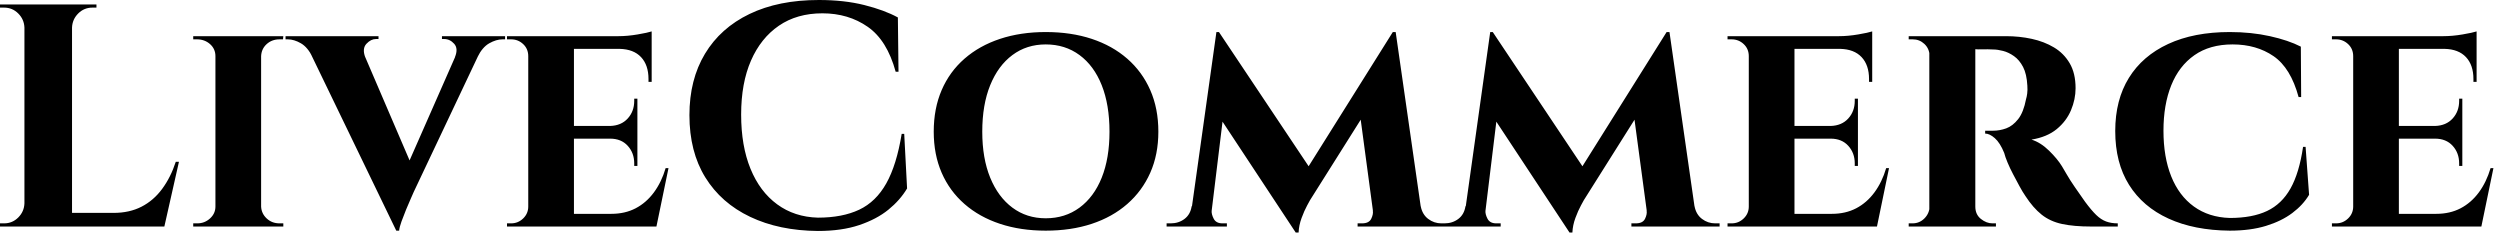
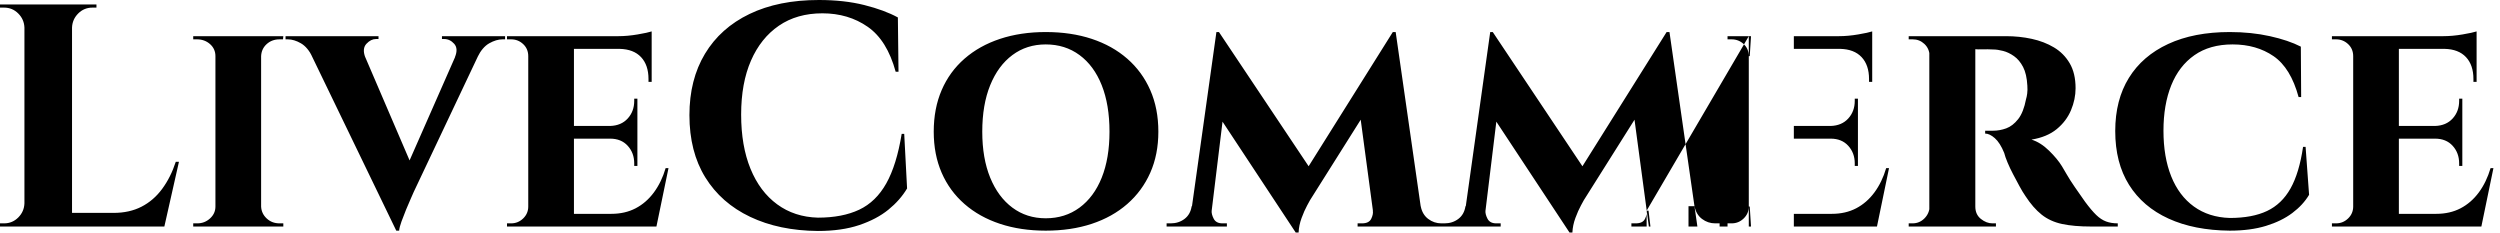
<svg xmlns="http://www.w3.org/2000/svg" baseProfile="full" height="28" version="1.1" viewBox="0 0 301 28" width="301">
  <defs />
  <g>
-     <path d="M10.276 0.535V27.274H4.546V0.535ZM20.36 25.632 21.277 27.274H10.161V25.632ZM23.149 19.482 21.392 27.274H13.905L15.28 25.632Q17.19 25.632 18.641 24.887Q20.093 24.142 21.124 22.748Q22.156 21.353 22.767 19.482ZM4.66 24.486V27.274H1.604V26.892Q1.604 26.892 1.853 26.892Q2.101 26.892 2.101 26.892Q3.094 26.892 3.801 26.186Q4.508 25.479 4.546 24.486ZM4.66 3.323H4.546Q4.508 2.33 3.801 1.623Q3.094 0.917 2.101 0.917Q2.101 0.917 1.853 0.917Q1.604 0.917 1.604 0.917V0.535H4.66ZM10.161 3.323V0.535H13.217V0.917Q13.179 0.917 12.95 0.917Q12.72 0.917 12.72 0.917Q11.727 0.917 11.02 1.623Q10.314 2.33 10.276 3.323Z M33.042 4.355V27.274H27.542V4.355ZM27.656 24.868V27.274H24.868V26.892Q24.868 26.892 25.097 26.892Q25.326 26.892 25.364 26.892Q26.243 26.892 26.892 26.3Q27.542 25.708 27.542 24.868ZM32.966 24.868H33.042Q33.08 25.708 33.711 26.3Q34.341 26.892 35.258 26.892Q35.258 26.892 35.468 26.892Q35.678 26.892 35.716 26.892V27.274H32.966ZM32.966 6.761V4.355H35.716L35.678 4.737Q35.678 4.737 35.487 4.737Q35.296 4.737 35.258 4.737Q34.341 4.737 33.711 5.31Q33.08 5.883 33.042 6.761ZM27.656 6.761H27.542Q27.542 5.883 26.892 5.31Q26.243 4.737 25.326 4.737Q25.326 4.737 25.097 4.737Q24.868 4.737 24.868 4.737V4.355H27.656Z M49.315 27.771 38.085 4.546H44.578L51.531 20.742ZM49.315 27.771 49.162 23.302 57.452 4.469H60.24L51.416 23.111Q51.34 23.302 51.072 23.894Q50.805 24.486 50.499 25.231Q50.194 25.975 49.945 26.663Q49.697 27.351 49.659 27.771ZM56.382 6.876Q56.802 5.844 56.286 5.271Q55.771 4.698 55.083 4.698H54.816V4.355H62.417V4.737Q62.417 4.737 62.265 4.737Q62.112 4.737 62.112 4.737Q61.348 4.737 60.508 5.214Q59.667 5.692 59.094 6.876ZM45.572 6.876H39.231Q38.658 5.692 37.836 5.214Q37.015 4.737 36.251 4.737Q36.251 4.737 36.117 4.737Q35.984 4.737 35.984 4.737V4.355H47.176V4.698H46.87Q46.259 4.698 45.724 5.271Q45.19 5.844 45.572 6.876Z M70.707 4.355V27.274H65.206V4.355ZM79.645 25.746 80.524 27.274H70.63V25.746ZM78.347 15.165V16.693H70.63V15.165ZM80.065 4.355V5.883H70.63V4.355ZM82.09 20.246 80.638 27.274H74.03L75.214 25.746Q76.857 25.746 78.136 25.078Q79.416 24.409 80.333 23.168Q81.25 21.926 81.746 20.246ZM78.347 16.617V19.978H77.965V19.673Q77.965 18.412 77.181 17.553Q76.398 16.693 75.061 16.693V16.617ZM78.347 11.88V15.241H75.061V15.165Q76.398 15.127 77.181 14.267Q77.965 13.408 77.965 12.147V11.88ZM80.065 5.806V9.855H79.683V9.512Q79.683 7.831 78.786 6.876Q77.888 5.921 76.207 5.883V5.806ZM80.065 3.782V4.698L76.055 4.355Q77.162 4.355 78.385 4.145Q79.607 3.935 80.065 3.782ZM65.321 24.868 65.473 27.274H62.647V26.892Q62.647 26.892 62.876 26.892Q63.105 26.892 63.143 26.892Q63.984 26.892 64.595 26.3Q65.206 25.708 65.206 24.868ZM65.321 6.761H65.206Q65.206 5.883 64.595 5.31Q63.984 4.737 63.143 4.737Q63.105 4.737 62.876 4.737Q62.647 4.737 62.647 4.737V4.355H65.473Z M110.472 16.12 110.816 22.69Q109.975 24.104 108.562 25.25Q107.149 26.396 105.048 27.102Q102.947 27.809 100.082 27.809Q95.422 27.771 91.926 26.109Q88.431 24.447 86.521 21.353Q84.611 18.259 84.611 13.866Q84.611 9.588 86.483 6.475Q88.355 3.362 91.85 1.681Q95.345 0.0 100.196 0.0Q103.252 0.0 105.678 0.611Q108.104 1.222 109.708 2.101L109.784 8.633H109.441Q108.409 4.851 106.079 3.228Q103.749 1.604 100.617 1.604Q97.561 1.604 95.383 3.094Q93.206 4.584 92.022 7.296Q90.838 10.008 90.838 13.79Q90.838 17.572 91.965 20.322Q93.091 23.072 95.173 24.6Q97.255 26.128 100.082 26.205Q103.023 26.205 105.048 25.25Q107.072 24.295 108.314 22.079Q109.555 19.864 110.166 16.12Z M127.509 3.858Q130.565 3.858 133.048 4.679Q135.531 5.501 137.326 7.067Q139.121 8.633 140.095 10.849Q141.07 13.064 141.07 15.853Q141.07 18.603 140.095 20.799Q139.121 22.996 137.326 24.562Q135.531 26.128 133.048 26.95Q130.565 27.771 127.509 27.771Q124.491 27.771 122.008 26.95Q119.525 26.128 117.73 24.562Q115.935 22.996 114.98 20.799Q114.025 18.603 114.025 15.853Q114.025 13.064 114.98 10.849Q115.935 8.633 117.73 7.067Q119.525 5.501 122.008 4.679Q124.491 3.858 127.509 3.858ZM127.509 26.281Q129.839 26.281 131.577 25.001Q133.315 23.722 134.251 21.392Q135.187 19.061 135.187 15.853Q135.187 12.606 134.251 10.256Q133.315 7.907 131.577 6.628Q129.839 5.348 127.509 5.348Q125.217 5.348 123.498 6.628Q121.779 7.907 120.824 10.256Q119.869 12.606 119.869 15.853Q119.869 19.061 120.824 21.392Q121.779 23.722 123.498 25.001Q125.217 26.281 127.509 26.281Z M169.299 3.858 169.604 7.793 159.329 24.104Q159.329 24.104 158.985 24.734Q158.641 25.364 158.317 26.243Q157.992 27.121 157.954 28.0H157.61L156.12 24.868ZM145.806 24.829V27.274H142.063V26.892Q142.063 26.892 142.311 26.892Q142.559 26.892 142.559 26.892Q143.514 26.892 144.221 26.357Q144.928 25.823 145.08 24.829ZM147.487 25.364Q147.449 25.784 147.735 26.338Q148.022 26.892 148.786 26.892H149.321V27.274H147.029L147.258 25.364ZM148.06 3.858H148.366L149.664 7.525L147.258 27.274H144.775ZM148.366 3.858 159.673 20.78 157.61 28.0 147.449 12.606ZM169.643 3.858 173.004 27.274H167.16L165.288 13.332L169.299 3.858ZM171.935 24.829H172.66Q172.851 25.823 173.558 26.357Q174.265 26.892 175.143 26.892Q175.143 26.892 175.411 26.892Q175.678 26.892 175.678 26.892V27.274H171.935ZM166.892 25.364H167.121L167.351 27.274H165.059V26.892H165.593Q166.434 26.892 166.701 26.338Q166.969 25.784 166.892 25.364Z M202.265 3.858 202.57 7.793 192.295 24.104Q192.295 24.104 191.951 24.734Q191.607 25.364 191.282 26.243Q190.958 27.121 190.92 28.0H190.576L189.086 24.868ZM178.772 24.829V27.274H175.029V26.892Q175.029 26.892 175.277 26.892Q175.525 26.892 175.525 26.892Q176.48 26.892 177.187 26.357Q177.894 25.823 178.046 24.829ZM180.453 25.364Q180.415 25.784 180.701 26.338Q180.988 26.892 181.752 26.892H182.286V27.274H179.995L180.224 25.364ZM181.026 3.858H181.332L182.63 7.525L180.224 27.274H177.741ZM181.332 3.858 192.638 20.78 190.576 28.0 180.415 12.606ZM202.608 3.858 205.97 27.274H200.126L198.254 13.332L202.265 3.858ZM204.9 24.829H205.626Q205.817 25.823 206.524 26.357Q207.231 26.892 208.109 26.892Q208.109 26.892 208.377 26.892Q208.644 26.892 208.644 26.892V27.274H204.9ZM199.858 25.364H200.087L200.317 27.274H198.025V26.892H198.559Q199.4 26.892 199.667 26.338Q199.935 25.784 199.858 25.364Z M217.659 4.355V27.274H212.158V4.355ZM226.598 25.746 227.476 27.274H217.583V25.746ZM225.299 15.165V16.693H217.583V15.165ZM227.018 4.355V5.883H217.583V4.355ZM229.042 20.246 227.591 27.274H220.982L222.166 25.746Q223.809 25.746 225.089 25.078Q226.368 24.409 227.285 23.168Q228.202 21.926 228.698 20.246ZM225.299 16.617V19.978H224.917V19.673Q224.917 18.412 224.134 17.553Q223.351 16.693 222.014 16.693V16.617ZM225.299 11.88V15.241H222.014V15.165Q223.351 15.127 224.134 14.267Q224.917 13.408 224.917 12.147V11.88ZM227.018 5.806V9.855H226.636V9.512Q226.636 7.831 225.738 6.876Q224.84 5.921 223.16 5.883V5.806ZM227.018 3.782V4.698L223.007 4.355Q224.115 4.355 225.337 4.145Q226.559 3.935 227.018 3.782ZM212.273 24.868 212.426 27.274H209.599V26.892Q209.599 26.892 209.828 26.892Q210.057 26.892 210.095 26.892Q210.936 26.892 211.547 26.3Q212.158 25.708 212.158 24.868ZM212.273 6.761H212.158Q212.158 5.883 211.547 5.31Q210.936 4.737 210.095 4.737Q210.057 4.737 209.828 4.737Q209.599 4.737 209.599 4.737V4.355H212.426Z M239.05 4.355H243.138Q244.742 4.355 246.232 4.679Q247.722 5.004 248.906 5.711Q250.09 6.417 250.797 7.621Q251.503 8.824 251.503 10.619Q251.503 11.956 250.95 13.274Q250.396 14.592 249.231 15.547Q248.065 16.502 246.194 16.808Q247.302 17.151 248.314 18.145Q249.326 19.138 249.861 20.016Q250.052 20.322 250.434 20.99Q250.816 21.659 251.408 22.518Q252 23.378 252.649 24.295Q253.413 25.326 253.986 25.88Q254.559 26.434 255.171 26.663Q255.782 26.892 256.584 26.892V27.274H253.375Q251.312 27.274 249.88 26.969Q248.447 26.663 247.416 25.842Q246.385 25.02 245.468 23.607Q245.124 23.111 244.742 22.404Q244.36 21.697 243.978 20.971Q243.596 20.246 243.31 19.558Q243.023 18.87 242.909 18.412Q242.412 17.19 241.782 16.636Q241.151 16.082 240.617 16.082V15.738Q240.617 15.738 240.884 15.738Q241.151 15.738 241.572 15.738Q242.374 15.738 243.157 15.452Q243.94 15.165 244.589 14.344Q245.239 13.523 245.544 11.918Q245.621 11.689 245.678 11.269Q245.735 10.849 245.697 10.314Q245.621 8.9 245.181 8.06Q244.742 7.22 244.093 6.761Q243.443 6.303 242.775 6.131Q242.106 5.959 241.61 5.959Q240.884 5.921 240.292 5.94Q239.7 5.959 239.394 5.921Q239.356 5.921 239.28 5.52Q239.203 5.119 239.127 4.737Q239.05 4.355 239.05 4.355ZM239.432 4.355V27.274H233.894V4.355ZM234.008 24.868 234.161 27.274H231.411V26.892Q231.449 26.892 231.621 26.892Q231.793 26.892 231.869 26.892Q232.709 26.892 233.302 26.3Q233.894 25.708 233.932 24.868ZM234.008 6.723H233.932Q233.894 5.844 233.302 5.291Q232.709 4.737 231.907 4.737Q231.793 4.737 231.621 4.737Q231.449 4.737 231.411 4.737V4.355H234.161ZM239.356 24.868H239.432Q239.432 25.823 240.101 26.357Q240.769 26.892 241.495 26.892Q241.495 26.892 241.667 26.892Q241.839 26.892 241.915 26.892V27.274H239.165Z M279.198 17.686 279.618 23.454Q278.892 24.677 277.593 25.651Q276.295 26.625 274.423 27.198Q272.551 27.771 270.068 27.771Q265.79 27.733 262.696 26.319Q259.602 24.906 257.94 22.251Q256.278 19.596 256.278 15.776Q256.278 12.033 257.921 9.378Q259.563 6.723 262.658 5.291Q265.752 3.858 270.068 3.858Q272.666 3.858 274.9 4.355Q277.135 4.851 278.625 5.615L278.663 11.689H278.357Q277.402 8.175 275.34 6.761Q273.277 5.348 270.412 5.348Q267.662 5.348 265.809 6.647Q263.956 7.945 263.02 10.276Q262.085 12.606 262.085 15.738Q262.085 18.909 263.02 21.239Q263.956 23.569 265.752 24.868Q267.547 26.166 270.068 26.243Q272.78 26.243 274.557 25.402Q276.333 24.562 277.383 22.69Q278.434 20.819 278.892 17.686Z M290.428 4.355V27.274H284.928V4.355ZM299.367 25.746 300.246 27.274H290.352V25.746ZM298.068 15.165V16.693H290.352V15.165ZM299.787 4.355V5.883H290.352V4.355ZM301.812 20.246 300.36 27.274H293.752L294.936 25.746Q296.578 25.746 297.858 25.078Q299.138 24.409 300.055 23.168Q300.971 21.926 301.468 20.246ZM298.068 16.617V19.978H297.686V19.673Q297.686 18.412 296.903 17.553Q296.12 16.693 294.783 16.693V16.617ZM298.068 11.88V15.241H294.783V15.165Q296.12 15.127 296.903 14.267Q297.686 13.408 297.686 12.147V11.88ZM299.787 5.806V9.855H299.405V9.512Q299.405 7.831 298.508 6.876Q297.61 5.921 295.929 5.883V5.806ZM299.787 3.782V4.698L295.776 4.355Q296.884 4.355 298.106 4.145Q299.329 3.935 299.787 3.782ZM285.042 24.868 285.195 27.274H282.368V26.892Q282.368 26.892 282.598 26.892Q282.827 26.892 282.865 26.892Q283.705 26.892 284.317 26.3Q284.928 25.708 284.928 24.868ZM285.042 6.761H284.928Q284.928 5.883 284.317 5.31Q283.705 4.737 282.865 4.737Q282.827 4.737 282.598 4.737Q282.368 4.737 282.368 4.737V4.355H285.195Z " fill="rgb(0,0,0)" transform="translate(-1.604, 0)" />
+     <path d="M10.276 0.535V27.274H4.546V0.535ZM20.36 25.632 21.277 27.274H10.161V25.632ZM23.149 19.482 21.392 27.274H13.905L15.28 25.632Q17.19 25.632 18.641 24.887Q20.093 24.142 21.124 22.748Q22.156 21.353 22.767 19.482ZM4.66 24.486V27.274H1.604V26.892Q1.604 26.892 1.853 26.892Q2.101 26.892 2.101 26.892Q3.094 26.892 3.801 26.186Q4.508 25.479 4.546 24.486ZM4.66 3.323H4.546Q4.508 2.33 3.801 1.623Q3.094 0.917 2.101 0.917Q2.101 0.917 1.853 0.917Q1.604 0.917 1.604 0.917V0.535H4.66ZM10.161 3.323V0.535H13.217V0.917Q13.179 0.917 12.95 0.917Q12.72 0.917 12.72 0.917Q11.727 0.917 11.02 1.623Q10.314 2.33 10.276 3.323Z M33.042 4.355V27.274H27.542V4.355ZM27.656 24.868V27.274H24.868V26.892Q24.868 26.892 25.097 26.892Q25.326 26.892 25.364 26.892Q26.243 26.892 26.892 26.3Q27.542 25.708 27.542 24.868ZM32.966 24.868H33.042Q33.08 25.708 33.711 26.3Q34.341 26.892 35.258 26.892Q35.258 26.892 35.468 26.892Q35.678 26.892 35.716 26.892V27.274H32.966ZM32.966 6.761V4.355H35.716L35.678 4.737Q35.678 4.737 35.487 4.737Q35.296 4.737 35.258 4.737Q34.341 4.737 33.711 5.31Q33.08 5.883 33.042 6.761ZM27.656 6.761H27.542Q27.542 5.883 26.892 5.31Q26.243 4.737 25.326 4.737Q25.326 4.737 25.097 4.737Q24.868 4.737 24.868 4.737V4.355H27.656Z M49.315 27.771 38.085 4.546H44.578L51.531 20.742ZM49.315 27.771 49.162 23.302 57.452 4.469H60.24L51.416 23.111Q51.34 23.302 51.072 23.894Q50.805 24.486 50.499 25.231Q50.194 25.975 49.945 26.663Q49.697 27.351 49.659 27.771ZM56.382 6.876Q56.802 5.844 56.286 5.271Q55.771 4.698 55.083 4.698H54.816V4.355H62.417V4.737Q62.417 4.737 62.265 4.737Q62.112 4.737 62.112 4.737Q61.348 4.737 60.508 5.214Q59.667 5.692 59.094 6.876ZM45.572 6.876H39.231Q38.658 5.692 37.836 5.214Q37.015 4.737 36.251 4.737Q36.251 4.737 36.117 4.737Q35.984 4.737 35.984 4.737V4.355H47.176V4.698H46.87Q46.259 4.698 45.724 5.271Q45.19 5.844 45.572 6.876Z M70.707 4.355V27.274H65.206V4.355ZM79.645 25.746 80.524 27.274H70.63V25.746ZM78.347 15.165V16.693H70.63V15.165ZM80.065 4.355V5.883H70.63V4.355ZM82.09 20.246 80.638 27.274H74.03L75.214 25.746Q76.857 25.746 78.136 25.078Q79.416 24.409 80.333 23.168Q81.25 21.926 81.746 20.246ZM78.347 16.617V19.978H77.965V19.673Q77.965 18.412 77.181 17.553Q76.398 16.693 75.061 16.693V16.617ZM78.347 11.88V15.241H75.061V15.165Q76.398 15.127 77.181 14.267Q77.965 13.408 77.965 12.147V11.88ZM80.065 5.806V9.855H79.683V9.512Q79.683 7.831 78.786 6.876Q77.888 5.921 76.207 5.883V5.806ZM80.065 3.782V4.698L76.055 4.355Q77.162 4.355 78.385 4.145Q79.607 3.935 80.065 3.782ZM65.321 24.868 65.473 27.274H62.647V26.892Q62.647 26.892 62.876 26.892Q63.105 26.892 63.143 26.892Q63.984 26.892 64.595 26.3Q65.206 25.708 65.206 24.868ZM65.321 6.761H65.206Q65.206 5.883 64.595 5.31Q63.984 4.737 63.143 4.737Q63.105 4.737 62.876 4.737Q62.647 4.737 62.647 4.737V4.355H65.473Z M110.472 16.12 110.816 22.69Q109.975 24.104 108.562 25.25Q107.149 26.396 105.048 27.102Q102.947 27.809 100.082 27.809Q95.422 27.771 91.926 26.109Q88.431 24.447 86.521 21.353Q84.611 18.259 84.611 13.866Q84.611 9.588 86.483 6.475Q88.355 3.362 91.85 1.681Q95.345 0.0 100.196 0.0Q103.252 0.0 105.678 0.611Q108.104 1.222 109.708 2.101L109.784 8.633H109.441Q108.409 4.851 106.079 3.228Q103.749 1.604 100.617 1.604Q97.561 1.604 95.383 3.094Q93.206 4.584 92.022 7.296Q90.838 10.008 90.838 13.79Q90.838 17.572 91.965 20.322Q93.091 23.072 95.173 24.6Q97.255 26.128 100.082 26.205Q103.023 26.205 105.048 25.25Q107.072 24.295 108.314 22.079Q109.555 19.864 110.166 16.12Z M127.509 3.858Q130.565 3.858 133.048 4.679Q135.531 5.501 137.326 7.067Q139.121 8.633 140.095 10.849Q141.07 13.064 141.07 15.853Q141.07 18.603 140.095 20.799Q139.121 22.996 137.326 24.562Q135.531 26.128 133.048 26.95Q130.565 27.771 127.509 27.771Q124.491 27.771 122.008 26.95Q119.525 26.128 117.73 24.562Q115.935 22.996 114.98 20.799Q114.025 18.603 114.025 15.853Q114.025 13.064 114.98 10.849Q115.935 8.633 117.73 7.067Q119.525 5.501 122.008 4.679Q124.491 3.858 127.509 3.858ZM127.509 26.281Q129.839 26.281 131.577 25.001Q133.315 23.722 134.251 21.392Q135.187 19.061 135.187 15.853Q135.187 12.606 134.251 10.256Q133.315 7.907 131.577 6.628Q129.839 5.348 127.509 5.348Q125.217 5.348 123.498 6.628Q121.779 7.907 120.824 10.256Q119.869 12.606 119.869 15.853Q119.869 19.061 120.824 21.392Q121.779 23.722 123.498 25.001Q125.217 26.281 127.509 26.281Z M169.299 3.858 169.604 7.793 159.329 24.104Q159.329 24.104 158.985 24.734Q158.641 25.364 158.317 26.243Q157.992 27.121 157.954 28.0H157.61L156.12 24.868ZM145.806 24.829V27.274H142.063V26.892Q142.063 26.892 142.311 26.892Q142.559 26.892 142.559 26.892Q143.514 26.892 144.221 26.357Q144.928 25.823 145.08 24.829ZM147.487 25.364Q147.449 25.784 147.735 26.338Q148.022 26.892 148.786 26.892H149.321V27.274H147.029L147.258 25.364ZM148.06 3.858H148.366L149.664 7.525L147.258 27.274H144.775ZM148.366 3.858 159.673 20.78 157.61 28.0 147.449 12.606ZM169.643 3.858 173.004 27.274H167.16L165.288 13.332L169.299 3.858ZM171.935 24.829H172.66Q172.851 25.823 173.558 26.357Q174.265 26.892 175.143 26.892Q175.143 26.892 175.411 26.892Q175.678 26.892 175.678 26.892V27.274H171.935ZM166.892 25.364H167.121L167.351 27.274H165.059V26.892H165.593Q166.434 26.892 166.701 26.338Q166.969 25.784 166.892 25.364Z M202.265 3.858 202.57 7.793 192.295 24.104Q192.295 24.104 191.951 24.734Q191.607 25.364 191.282 26.243Q190.958 27.121 190.92 28.0H190.576L189.086 24.868ZM178.772 24.829V27.274H175.029V26.892Q175.029 26.892 175.277 26.892Q175.525 26.892 175.525 26.892Q176.48 26.892 177.187 26.357Q177.894 25.823 178.046 24.829ZM180.453 25.364Q180.415 25.784 180.701 26.338Q180.988 26.892 181.752 26.892H182.286V27.274H179.995L180.224 25.364ZM181.026 3.858H181.332L182.63 7.525L180.224 27.274H177.741ZM181.332 3.858 192.638 20.78 190.576 28.0 180.415 12.606ZM202.608 3.858 205.97 27.274H200.126L198.254 13.332L202.265 3.858ZM204.9 24.829H205.626Q205.817 25.823 206.524 26.357Q207.231 26.892 208.109 26.892Q208.109 26.892 208.377 26.892Q208.644 26.892 208.644 26.892V27.274H204.9ZM199.858 25.364H200.087L200.317 27.274H198.025V26.892H198.559Q199.4 26.892 199.667 26.338Q199.935 25.784 199.858 25.364Z V27.274H212.158V4.355ZM226.598 25.746 227.476 27.274H217.583V25.746ZM225.299 15.165V16.693H217.583V15.165ZM227.018 4.355V5.883H217.583V4.355ZM229.042 20.246 227.591 27.274H220.982L222.166 25.746Q223.809 25.746 225.089 25.078Q226.368 24.409 227.285 23.168Q228.202 21.926 228.698 20.246ZM225.299 16.617V19.978H224.917V19.673Q224.917 18.412 224.134 17.553Q223.351 16.693 222.014 16.693V16.617ZM225.299 11.88V15.241H222.014V15.165Q223.351 15.127 224.134 14.267Q224.917 13.408 224.917 12.147V11.88ZM227.018 5.806V9.855H226.636V9.512Q226.636 7.831 225.738 6.876Q224.84 5.921 223.16 5.883V5.806ZM227.018 3.782V4.698L223.007 4.355Q224.115 4.355 225.337 4.145Q226.559 3.935 227.018 3.782ZM212.273 24.868 212.426 27.274H209.599V26.892Q209.599 26.892 209.828 26.892Q210.057 26.892 210.095 26.892Q210.936 26.892 211.547 26.3Q212.158 25.708 212.158 24.868ZM212.273 6.761H212.158Q212.158 5.883 211.547 5.31Q210.936 4.737 210.095 4.737Q210.057 4.737 209.828 4.737Q209.599 4.737 209.599 4.737V4.355H212.426Z M239.05 4.355H243.138Q244.742 4.355 246.232 4.679Q247.722 5.004 248.906 5.711Q250.09 6.417 250.797 7.621Q251.503 8.824 251.503 10.619Q251.503 11.956 250.95 13.274Q250.396 14.592 249.231 15.547Q248.065 16.502 246.194 16.808Q247.302 17.151 248.314 18.145Q249.326 19.138 249.861 20.016Q250.052 20.322 250.434 20.99Q250.816 21.659 251.408 22.518Q252 23.378 252.649 24.295Q253.413 25.326 253.986 25.88Q254.559 26.434 255.171 26.663Q255.782 26.892 256.584 26.892V27.274H253.375Q251.312 27.274 249.88 26.969Q248.447 26.663 247.416 25.842Q246.385 25.02 245.468 23.607Q245.124 23.111 244.742 22.404Q244.36 21.697 243.978 20.971Q243.596 20.246 243.31 19.558Q243.023 18.87 242.909 18.412Q242.412 17.19 241.782 16.636Q241.151 16.082 240.617 16.082V15.738Q240.617 15.738 240.884 15.738Q241.151 15.738 241.572 15.738Q242.374 15.738 243.157 15.452Q243.94 15.165 244.589 14.344Q245.239 13.523 245.544 11.918Q245.621 11.689 245.678 11.269Q245.735 10.849 245.697 10.314Q245.621 8.9 245.181 8.06Q244.742 7.22 244.093 6.761Q243.443 6.303 242.775 6.131Q242.106 5.959 241.61 5.959Q240.884 5.921 240.292 5.94Q239.7 5.959 239.394 5.921Q239.356 5.921 239.28 5.52Q239.203 5.119 239.127 4.737Q239.05 4.355 239.05 4.355ZM239.432 4.355V27.274H233.894V4.355ZM234.008 24.868 234.161 27.274H231.411V26.892Q231.449 26.892 231.621 26.892Q231.793 26.892 231.869 26.892Q232.709 26.892 233.302 26.3Q233.894 25.708 233.932 24.868ZM234.008 6.723H233.932Q233.894 5.844 233.302 5.291Q232.709 4.737 231.907 4.737Q231.793 4.737 231.621 4.737Q231.449 4.737 231.411 4.737V4.355H234.161ZM239.356 24.868H239.432Q239.432 25.823 240.101 26.357Q240.769 26.892 241.495 26.892Q241.495 26.892 241.667 26.892Q241.839 26.892 241.915 26.892V27.274H239.165Z M279.198 17.686 279.618 23.454Q278.892 24.677 277.593 25.651Q276.295 26.625 274.423 27.198Q272.551 27.771 270.068 27.771Q265.79 27.733 262.696 26.319Q259.602 24.906 257.94 22.251Q256.278 19.596 256.278 15.776Q256.278 12.033 257.921 9.378Q259.563 6.723 262.658 5.291Q265.752 3.858 270.068 3.858Q272.666 3.858 274.9 4.355Q277.135 4.851 278.625 5.615L278.663 11.689H278.357Q277.402 8.175 275.34 6.761Q273.277 5.348 270.412 5.348Q267.662 5.348 265.809 6.647Q263.956 7.945 263.02 10.276Q262.085 12.606 262.085 15.738Q262.085 18.909 263.02 21.239Q263.956 23.569 265.752 24.868Q267.547 26.166 270.068 26.243Q272.78 26.243 274.557 25.402Q276.333 24.562 277.383 22.69Q278.434 20.819 278.892 17.686Z M290.428 4.355V27.274H284.928V4.355ZM299.367 25.746 300.246 27.274H290.352V25.746ZM298.068 15.165V16.693H290.352V15.165ZM299.787 4.355V5.883H290.352V4.355ZM301.812 20.246 300.36 27.274H293.752L294.936 25.746Q296.578 25.746 297.858 25.078Q299.138 24.409 300.055 23.168Q300.971 21.926 301.468 20.246ZM298.068 16.617V19.978H297.686V19.673Q297.686 18.412 296.903 17.553Q296.12 16.693 294.783 16.693V16.617ZM298.068 11.88V15.241H294.783V15.165Q296.12 15.127 296.903 14.267Q297.686 13.408 297.686 12.147V11.88ZM299.787 5.806V9.855H299.405V9.512Q299.405 7.831 298.508 6.876Q297.61 5.921 295.929 5.883V5.806ZM299.787 3.782V4.698L295.776 4.355Q296.884 4.355 298.106 4.145Q299.329 3.935 299.787 3.782ZM285.042 24.868 285.195 27.274H282.368V26.892Q282.368 26.892 282.598 26.892Q282.827 26.892 282.865 26.892Q283.705 26.892 284.317 26.3Q284.928 25.708 284.928 24.868ZM285.042 6.761H284.928Q284.928 5.883 284.317 5.31Q283.705 4.737 282.865 4.737Q282.827 4.737 282.598 4.737Q282.368 4.737 282.368 4.737V4.355H285.195Z " fill="rgb(0,0,0)" transform="translate(-1.604, 0)" />
  </g>
</svg>